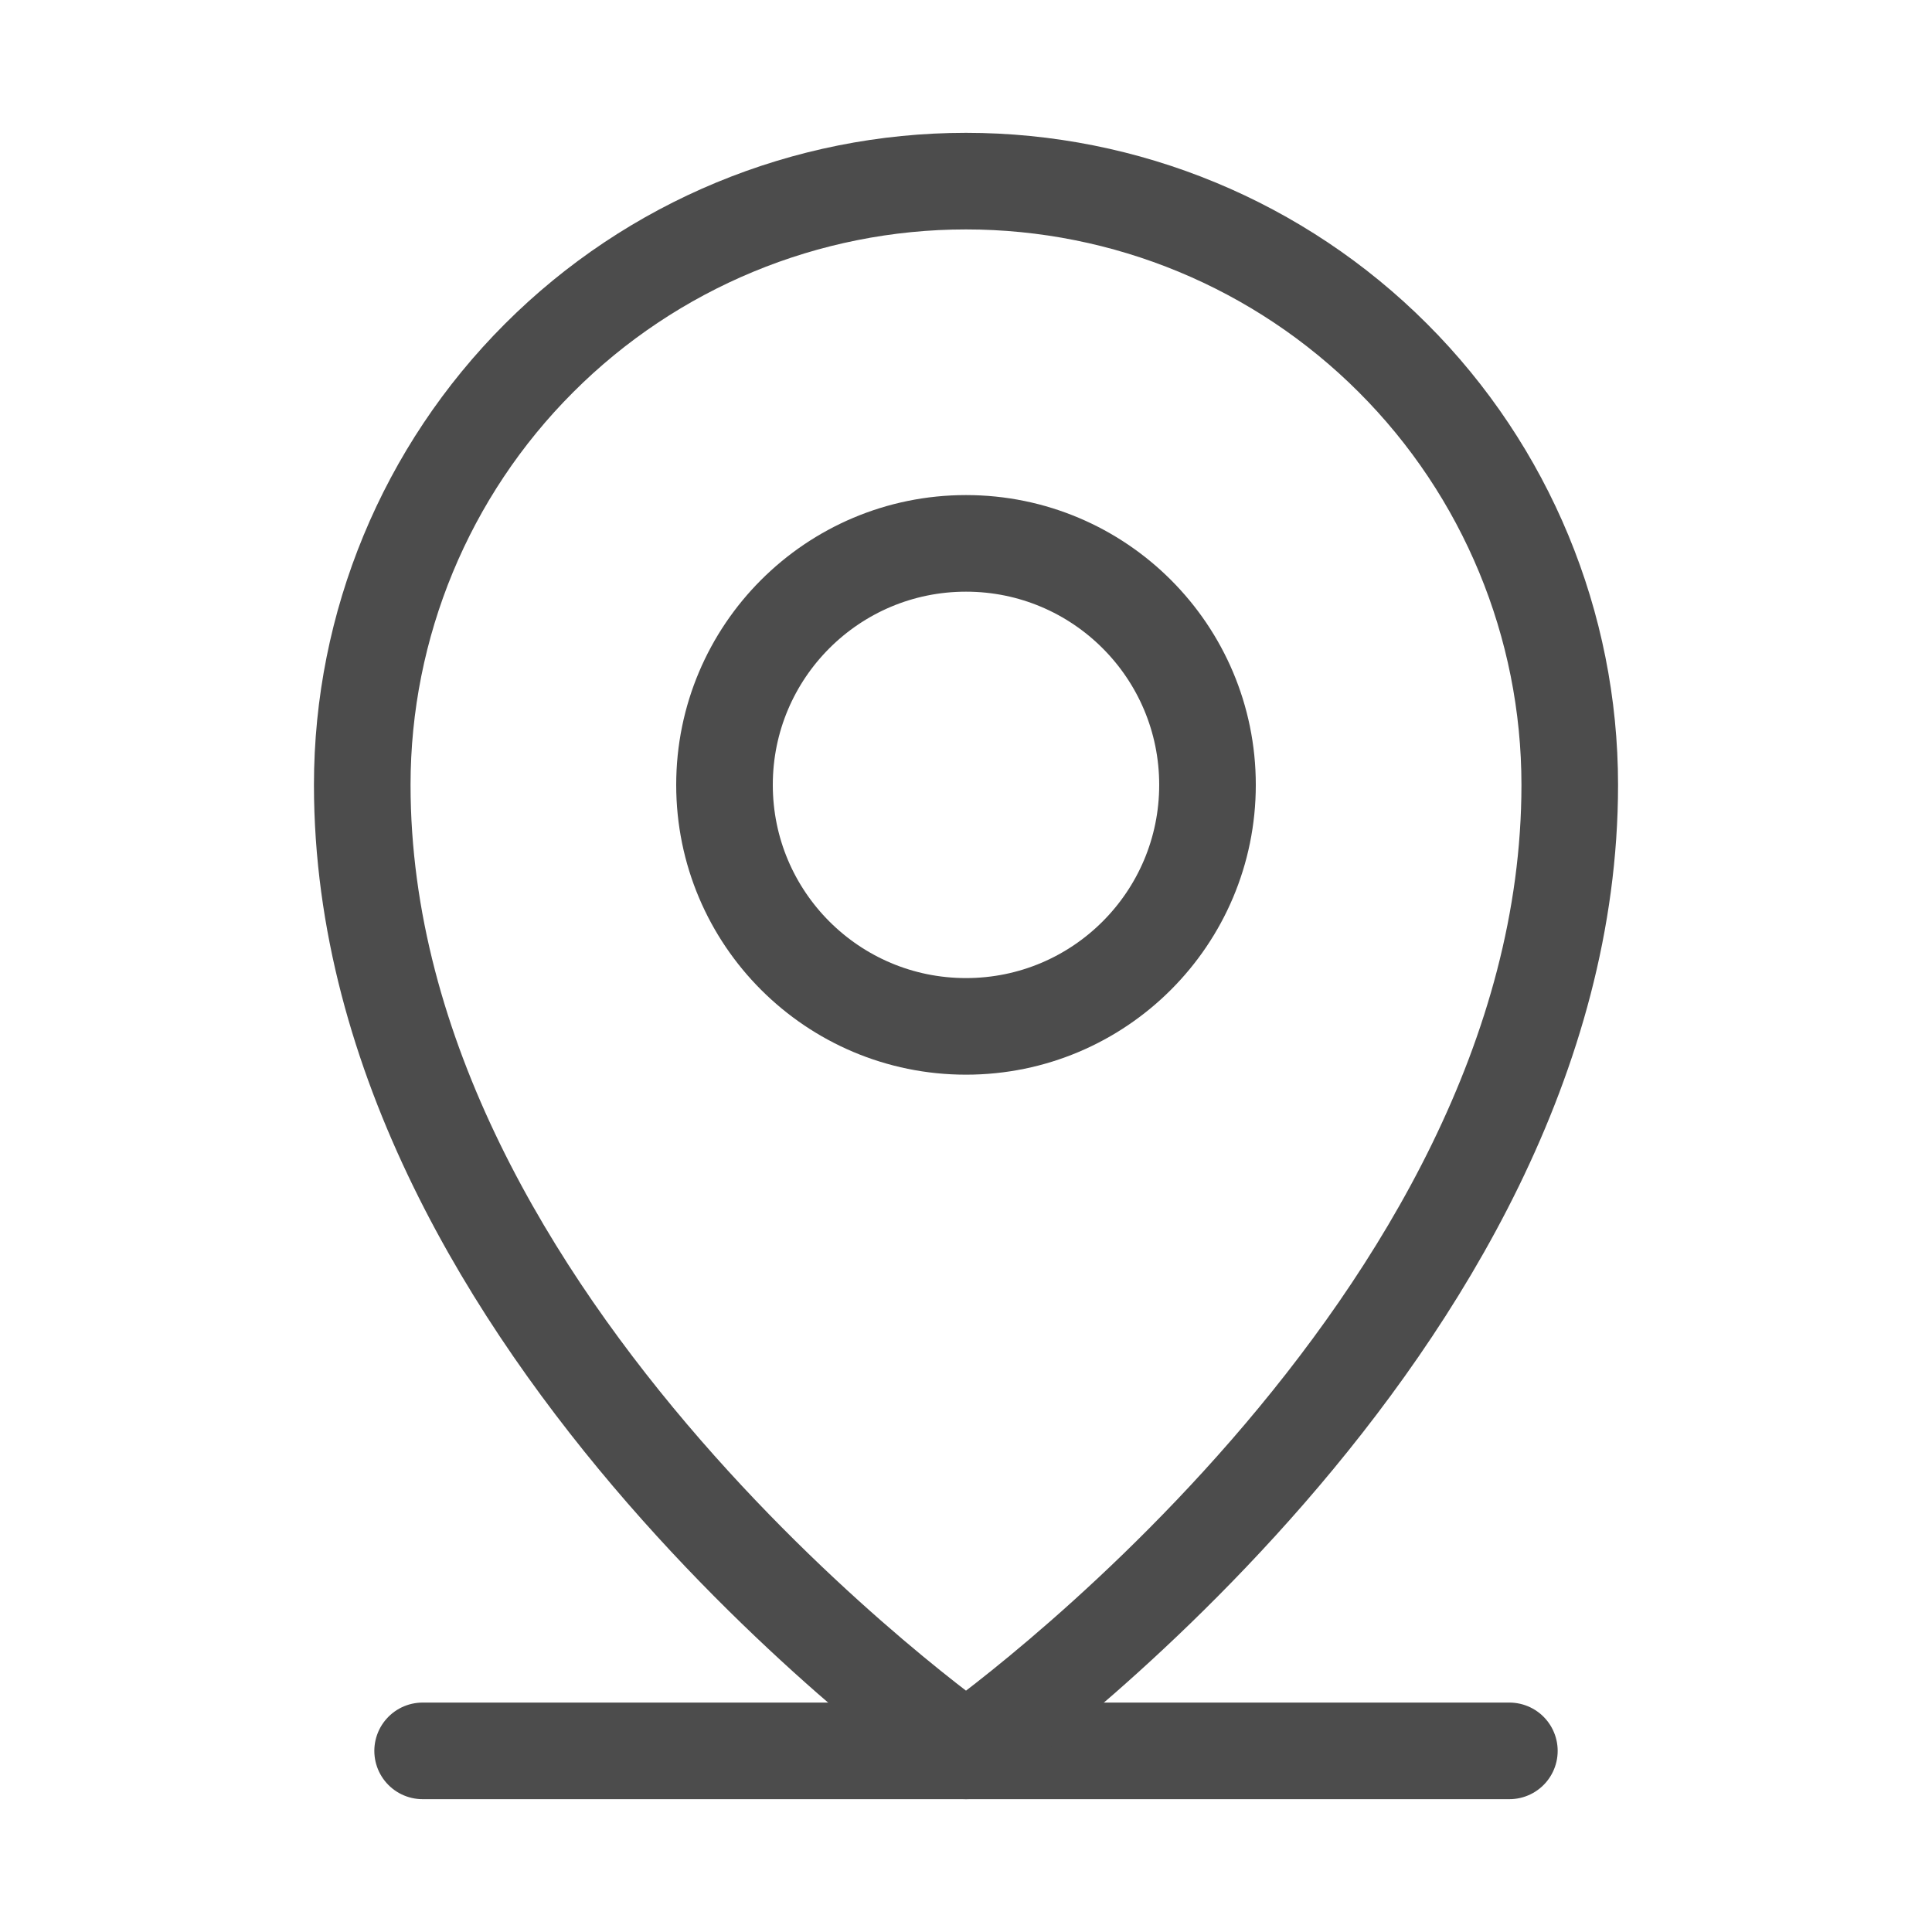
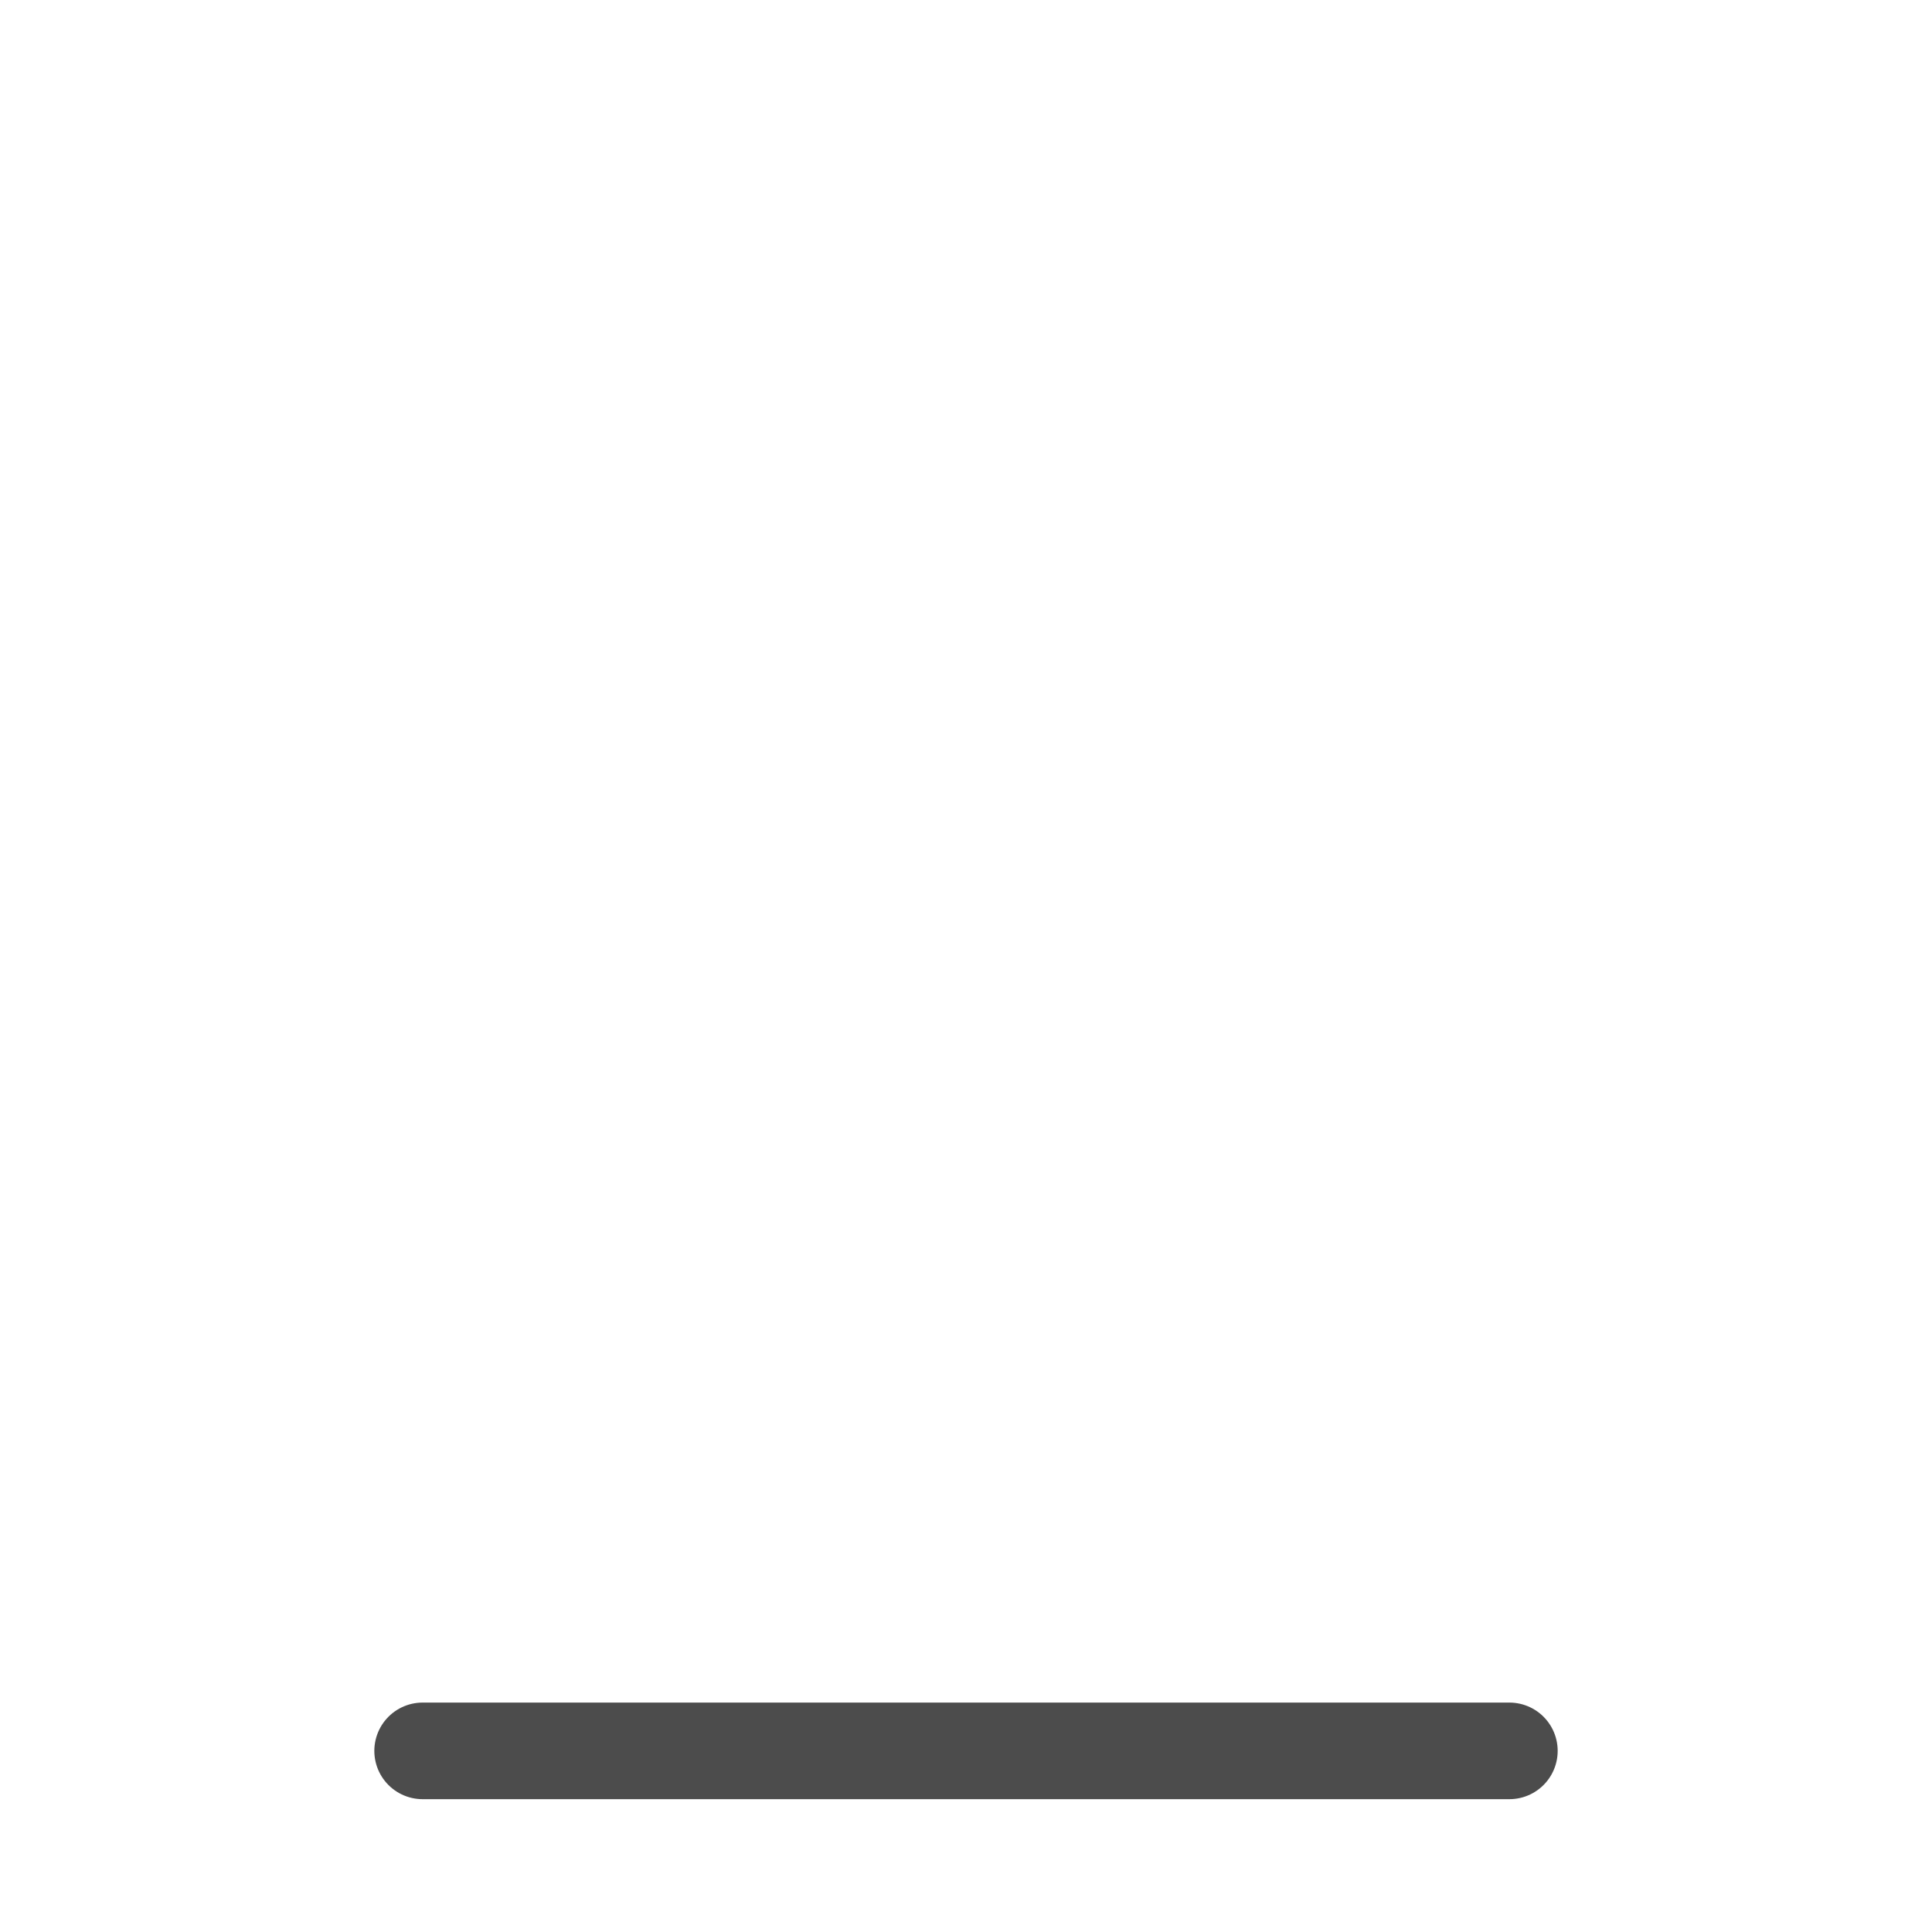
<svg xmlns="http://www.w3.org/2000/svg" width="24" height="24" viewBox="0 0 24 24" fill="none">
  <path d="M5.25 21.75H18.75" stroke="#4C4C4C" stroke-width="1.2" stroke-linecap="round" stroke-linejoin="round" />
-   <path d="M12 12.75C13.657 12.75 15 11.407 15 9.75C15 8.093 13.657 6.75 12 6.75C10.343 6.75 9 8.093 9 9.75C9 11.407 10.343 12.75 12 12.75Z" stroke="#4C4C4C" stroke-width="1.2" stroke-linecap="round" stroke-linejoin="round" />
-   <path d="M19.5 9.75C19.5 16.5 12 21.75 12 21.75C12 21.75 4.5 16.5 4.5 9.75C4.5 7.761 5.29 5.853 6.697 4.447C8.103 3.04 10.011 2.25 12 2.25C13.989 2.25 15.897 3.04 17.303 4.447C18.71 5.853 19.5 7.761 19.5 9.75Z" stroke="#4C4C4C" stroke-width="1.2" stroke-linecap="round" stroke-linejoin="round" />
</svg>